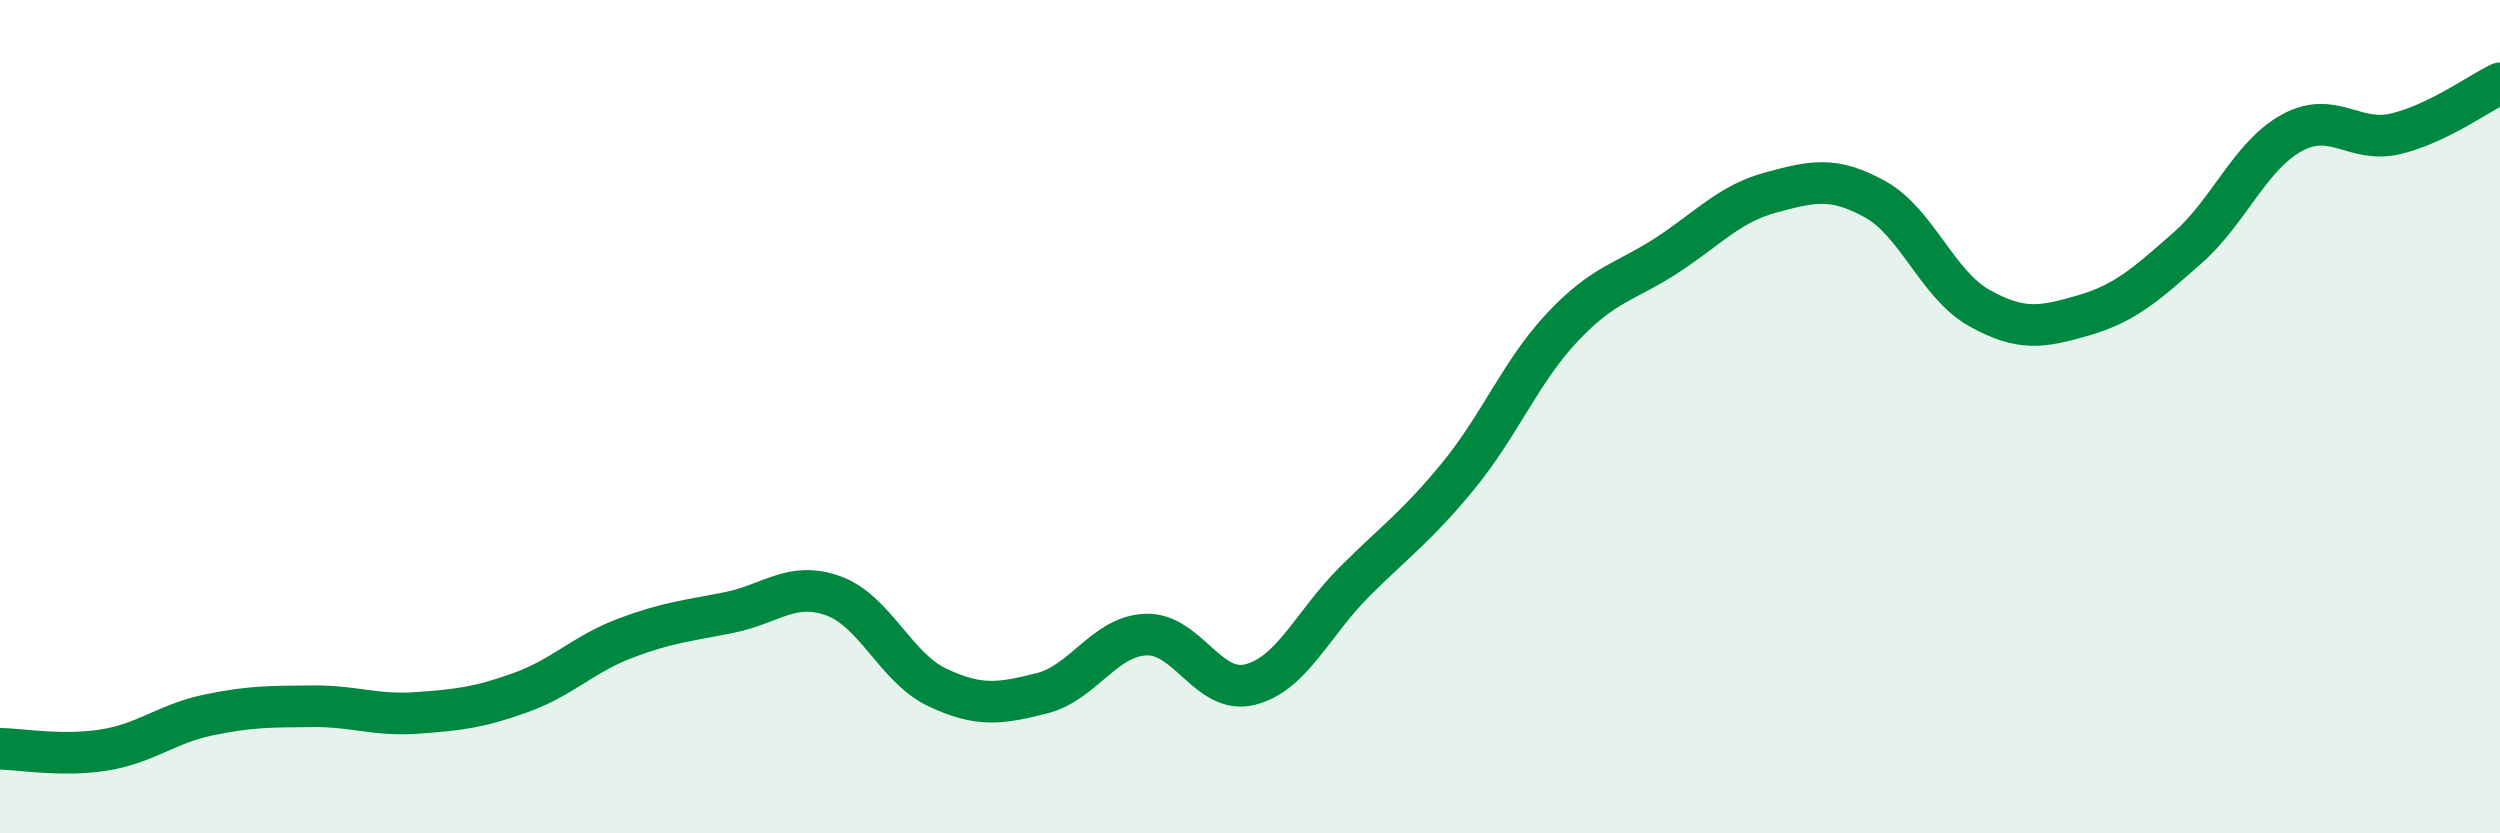
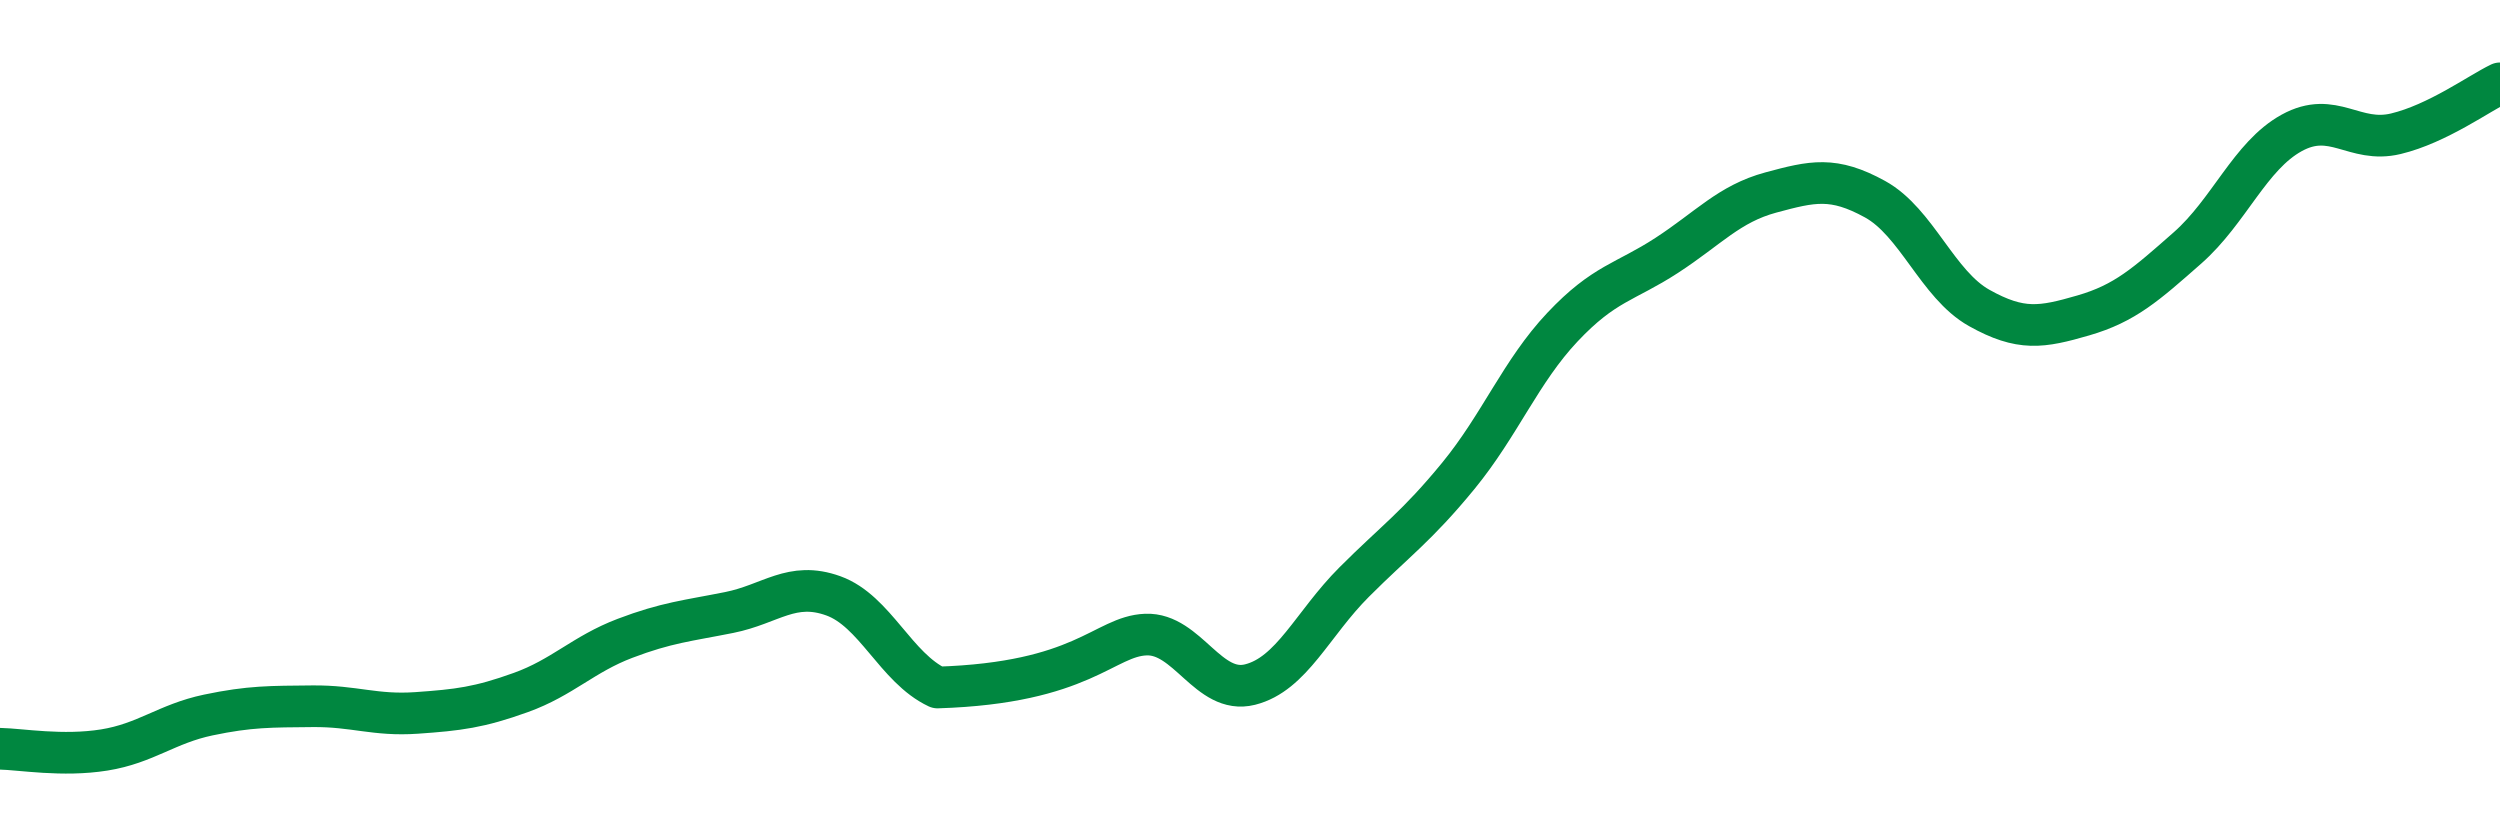
<svg xmlns="http://www.w3.org/2000/svg" width="60" height="20" viewBox="0 0 60 20">
-   <path d="M 0,17.97 C 0.5,17.98 1.5,18.16 2.5,18 C 3.5,17.84 4,17.37 5,17.16 C 6,16.95 6.5,16.96 7.5,16.95 C 8.5,16.94 9,17.18 10,17.11 C 11,17.04 11.5,16.98 12.5,16.62 C 13.5,16.26 14,15.7 15,15.32 C 16,14.94 16.5,14.9 17.5,14.7 C 18.5,14.5 19,13.94 20,14.3 C 21,14.66 21.5,16.03 22.5,16.5 C 23.5,16.97 24,16.89 25,16.64 C 26,16.39 26.5,15.27 27.5,15.23 C 28.5,15.19 29,16.68 30,16.43 C 31,16.18 31.5,14.97 32.5,13.97 C 33.5,12.97 34,12.64 35,11.42 C 36,10.2 36.5,8.91 37.5,7.85 C 38.5,6.79 39,6.78 40,6.13 C 41,5.48 41.5,4.89 42.5,4.62 C 43.5,4.35 44,4.23 45,4.78 C 46,5.33 46.5,6.83 47.5,7.39 C 48.5,7.95 49,7.86 50,7.57 C 51,7.28 51.5,6.83 52.5,5.95 C 53.5,5.07 54,3.74 55,3.19 C 56,2.64 56.5,3.45 57.5,3.21 C 58.5,2.97 59.5,2.24 60,2L60 20L0 20Z" fill="#008740" opacity="0.1" stroke-linecap="round" stroke-linejoin="round" />
-   <path d="M 0,17.97 C 0.5,17.98 1.5,18.16 2.5,18 C 3.5,17.84 4,17.37 5,17.16 C 6,16.95 6.5,16.96 7.5,16.95 C 8.5,16.94 9,17.18 10,17.11 C 11,17.04 11.5,16.98 12.5,16.62 C 13.5,16.26 14,15.7 15,15.32 C 16,14.94 16.5,14.9 17.5,14.7 C 18.5,14.5 19,13.94 20,14.3 C 21,14.66 21.5,16.03 22.5,16.5 C 23.5,16.97 24,16.89 25,16.64 C 26,16.39 26.5,15.27 27.5,15.23 C 28.5,15.19 29,16.68 30,16.43 C 31,16.18 31.5,14.97 32.5,13.97 C 33.5,12.97 34,12.64 35,11.42 C 36,10.2 36.5,8.91 37.5,7.85 C 38.5,6.79 39,6.78 40,6.13 C 41,5.48 41.5,4.89 42.5,4.62 C 43.5,4.35 44,4.23 45,4.78 C 46,5.33 46.5,6.83 47.5,7.39 C 48.5,7.95 49,7.86 50,7.57 C 51,7.28 51.5,6.83 52.5,5.95 C 53.5,5.07 54,3.74 55,3.19 C 56,2.64 56.5,3.45 57.5,3.21 C 58.5,2.97 59.5,2.24 60,2" stroke="#008740" stroke-width="1" fill="none" stroke-linecap="round" stroke-linejoin="round" />
+   <path d="M 0,17.97 C 0.5,17.98 1.5,18.16 2.5,18 C 3.5,17.84 4,17.37 5,17.16 C 6,16.95 6.5,16.96 7.5,16.95 C 8.5,16.94 9,17.18 10,17.11 C 11,17.04 11.5,16.98 12.5,16.62 C 13.5,16.26 14,15.7 15,15.32 C 16,14.94 16.5,14.9 17.5,14.7 C 18.5,14.5 19,13.94 20,14.3 C 21,14.66 21.5,16.03 22.5,16.5 C 26,16.39 26.5,15.27 27.5,15.23 C 28.5,15.19 29,16.68 30,16.43 C 31,16.18 31.5,14.97 32.5,13.97 C 33.5,12.97 34,12.64 35,11.42 C 36,10.2 36.5,8.91 37.5,7.85 C 38.5,6.79 39,6.78 40,6.13 C 41,5.48 41.5,4.89 42.5,4.62 C 43.5,4.35 44,4.23 45,4.78 C 46,5.33 46.5,6.83 47.5,7.39 C 48.5,7.95 49,7.86 50,7.57 C 51,7.28 51.5,6.83 52.5,5.95 C 53.5,5.07 54,3.74 55,3.19 C 56,2.64 56.5,3.45 57.5,3.21 C 58.5,2.97 59.5,2.24 60,2" stroke="#008740" stroke-width="1" fill="none" stroke-linecap="round" stroke-linejoin="round" />
</svg>